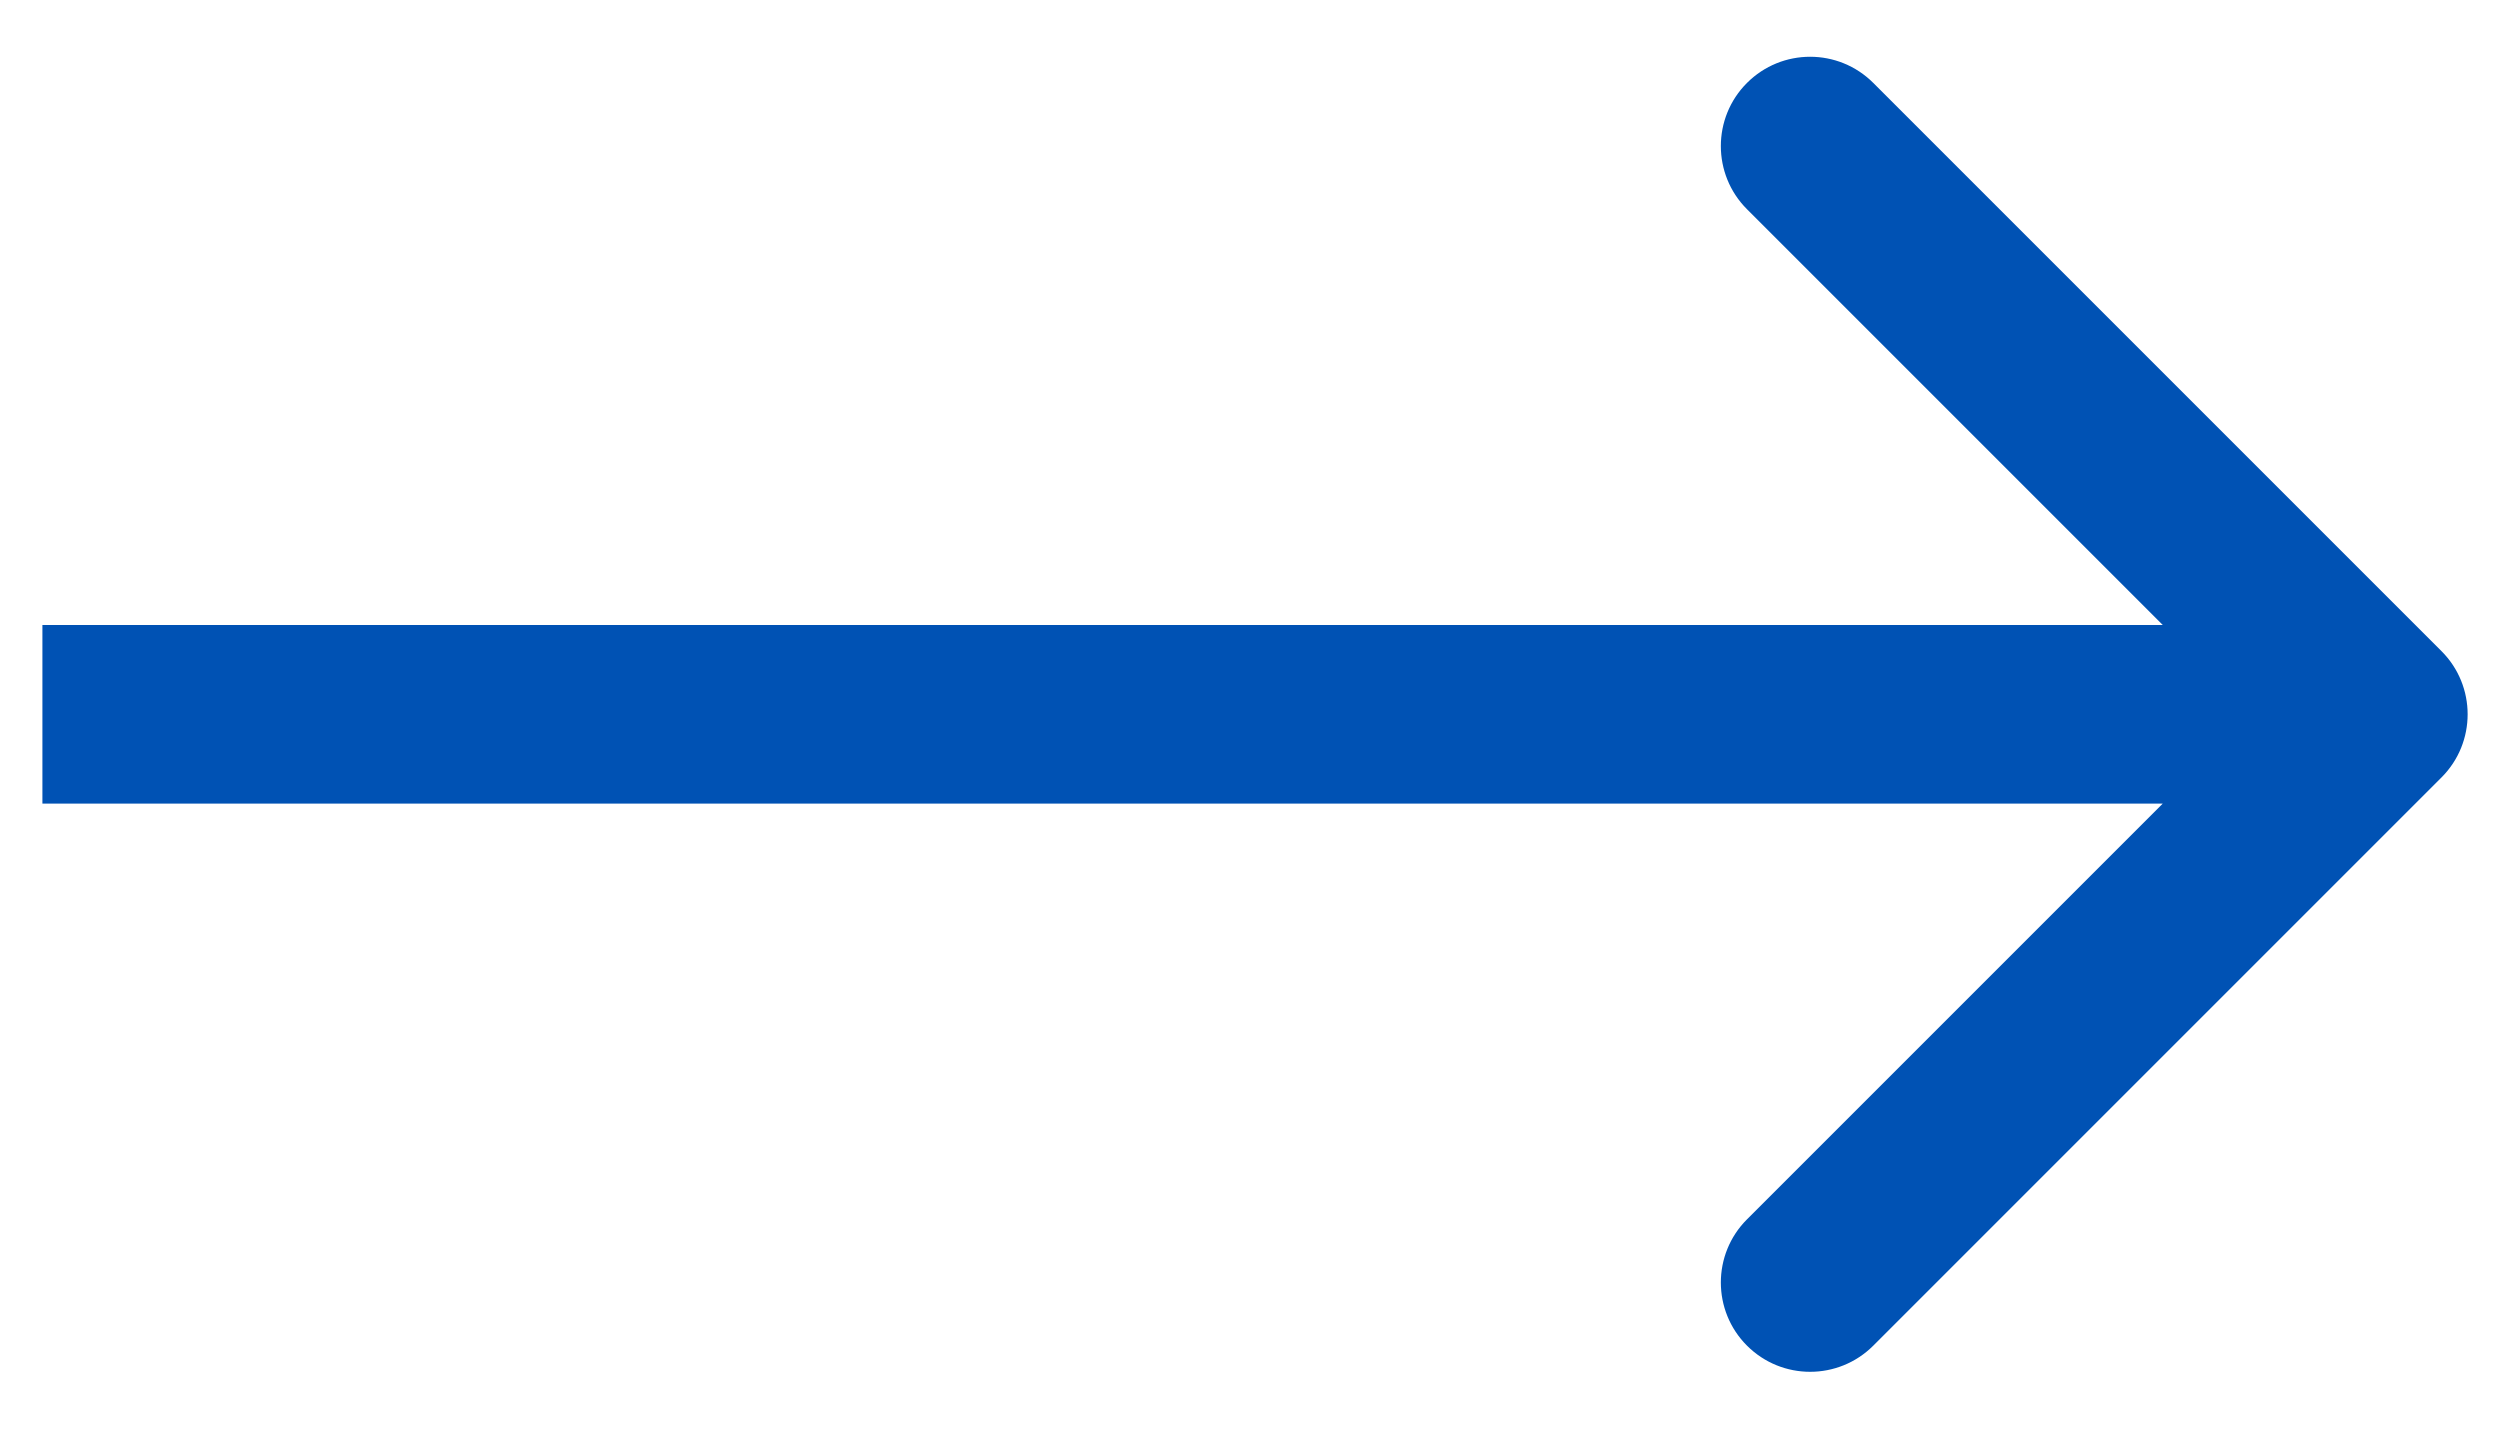
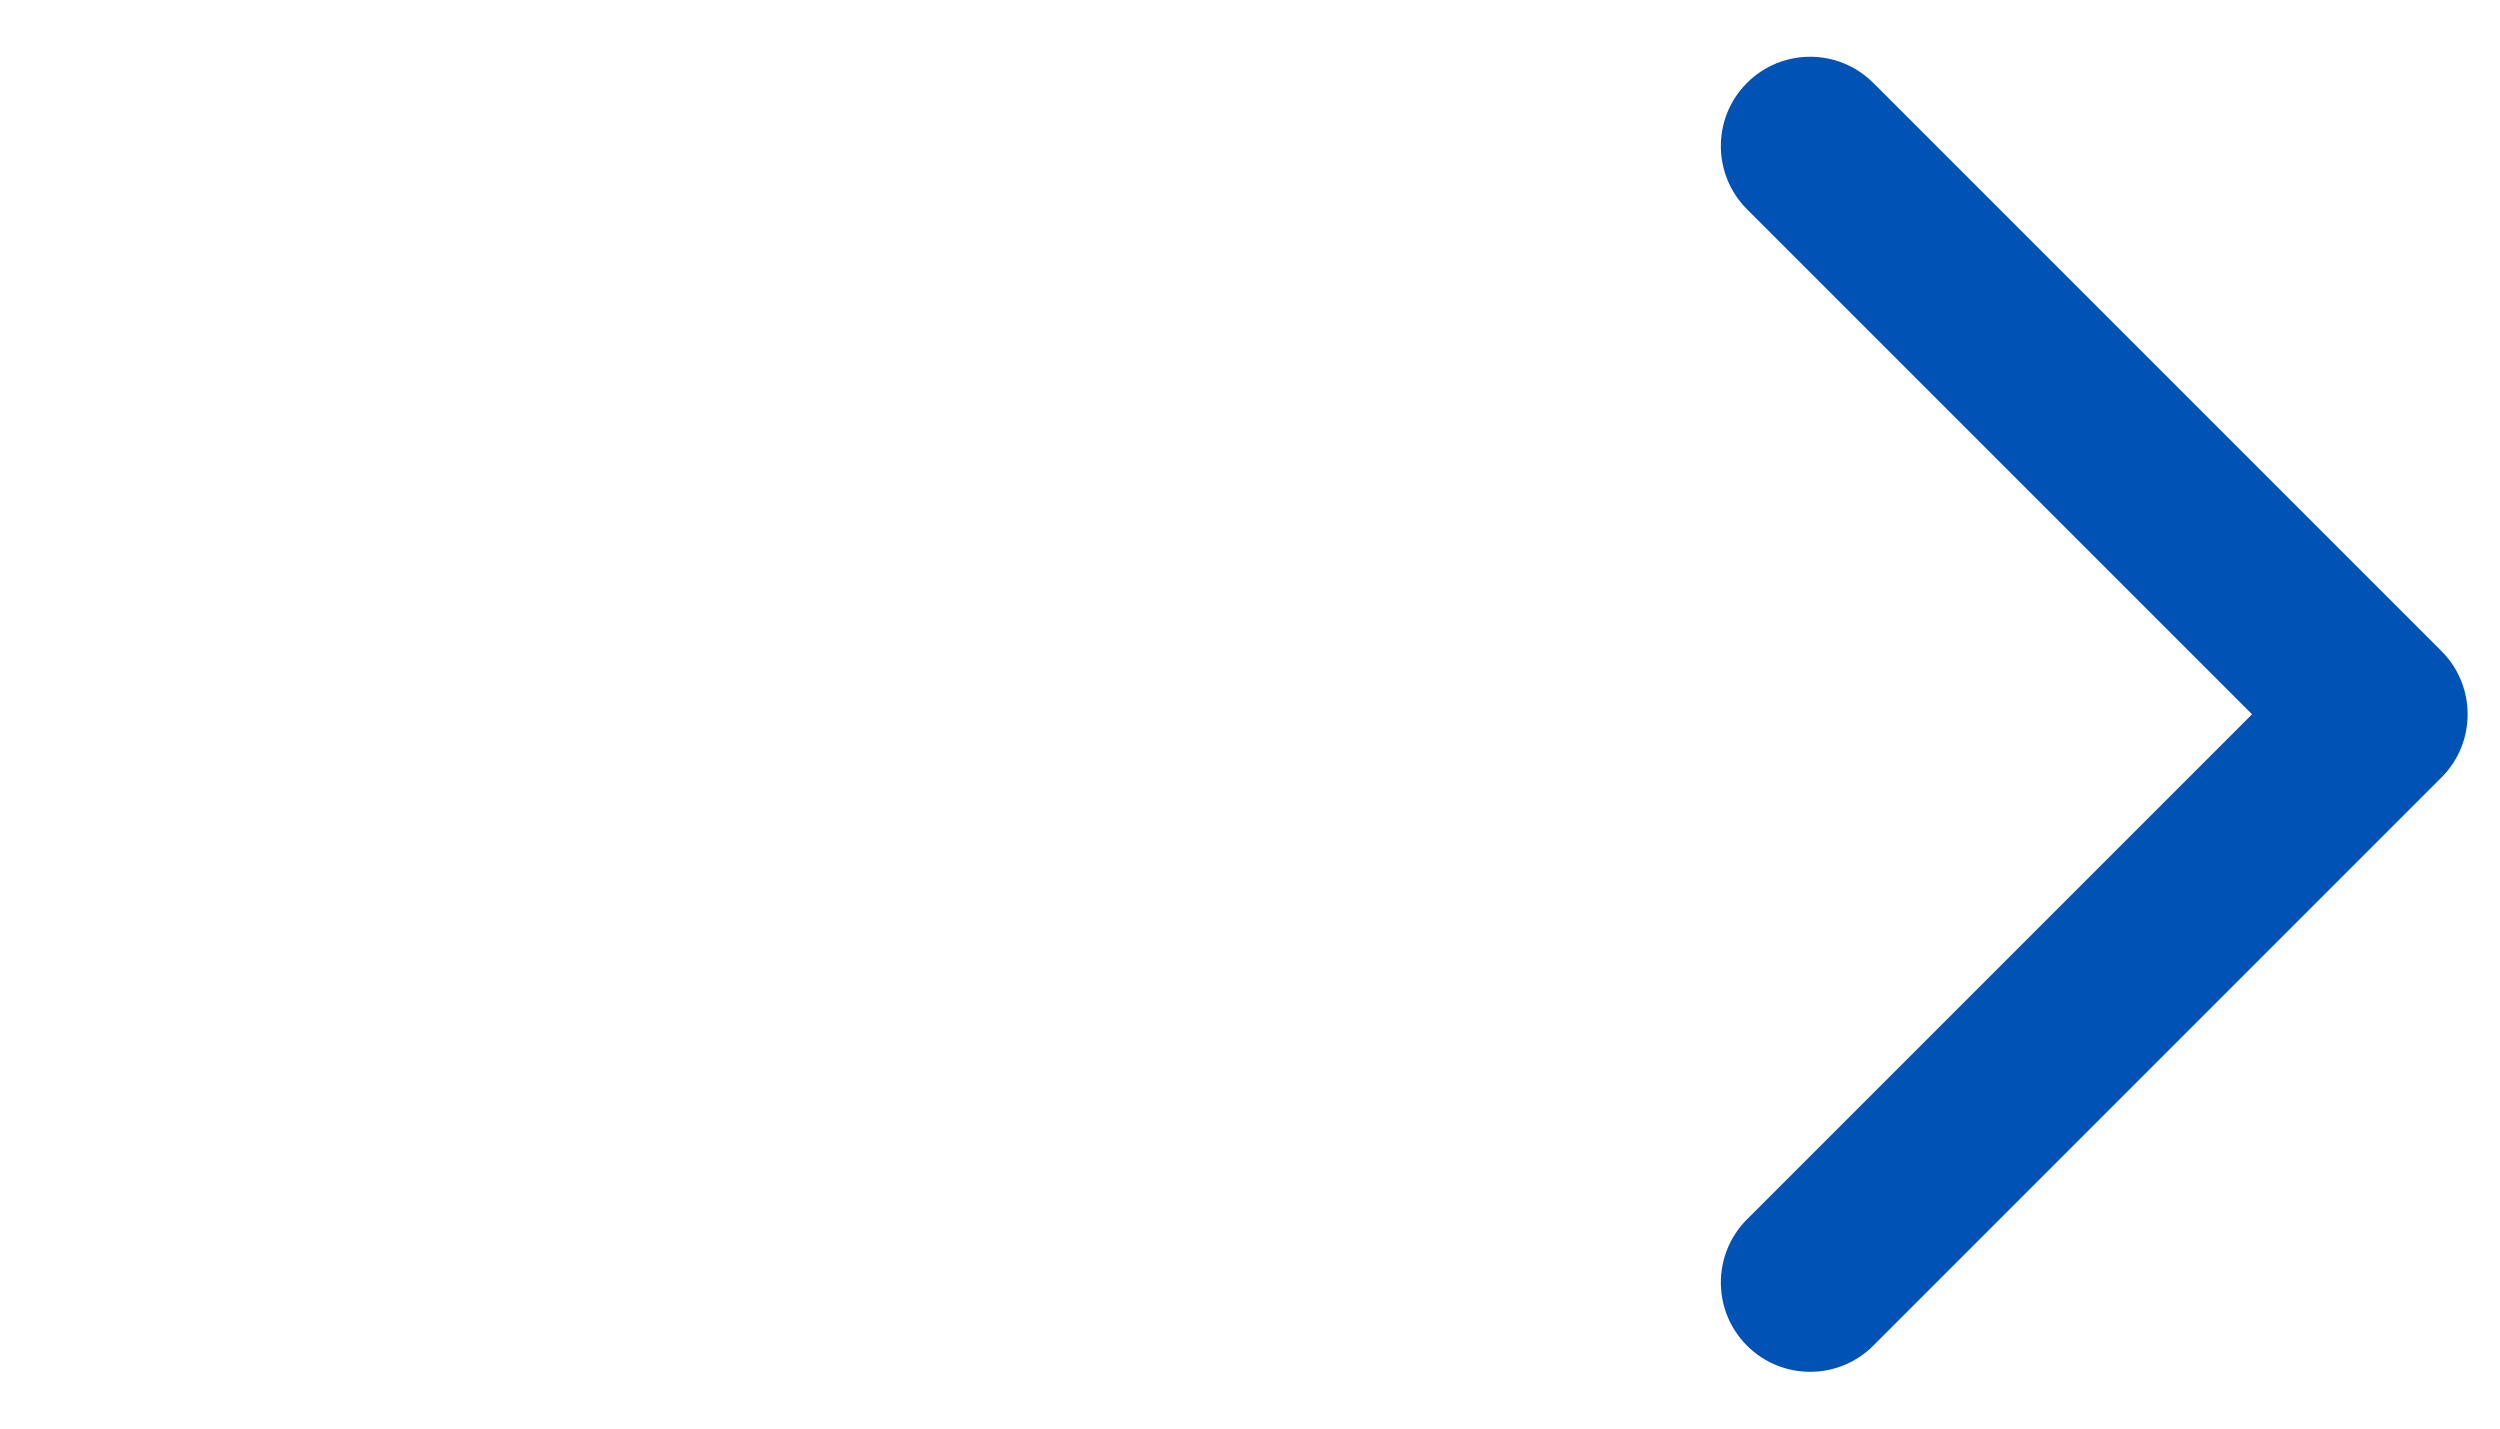
<svg xmlns="http://www.w3.org/2000/svg" width="28" height="16" viewBox="0 0 28 16" fill="none">
-   <path d="M27.345 8.707C27.735 8.317 27.735 7.683 27.345 7.293L20.981 0.929C20.59 0.538 19.957 0.538 19.566 0.929C19.176 1.319 19.176 1.953 19.566 2.343L25.223 8L19.566 13.657C19.176 14.047 19.176 14.681 19.566 15.071C19.957 15.462 20.59 15.462 20.981 15.071L27.345 8.707ZM0.475 9H26.637V7H0.475V9Z" fill="#0052B4" />
+   <path d="M27.345 8.707C27.735 8.317 27.735 7.683 27.345 7.293L20.981 0.929C20.59 0.538 19.957 0.538 19.566 0.929C19.176 1.319 19.176 1.953 19.566 2.343L25.223 8L19.566 13.657C19.176 14.047 19.176 14.681 19.566 15.071C19.957 15.462 20.59 15.462 20.981 15.071L27.345 8.707ZM0.475 9H26.637V7V9Z" fill="#0052B4" />
</svg>